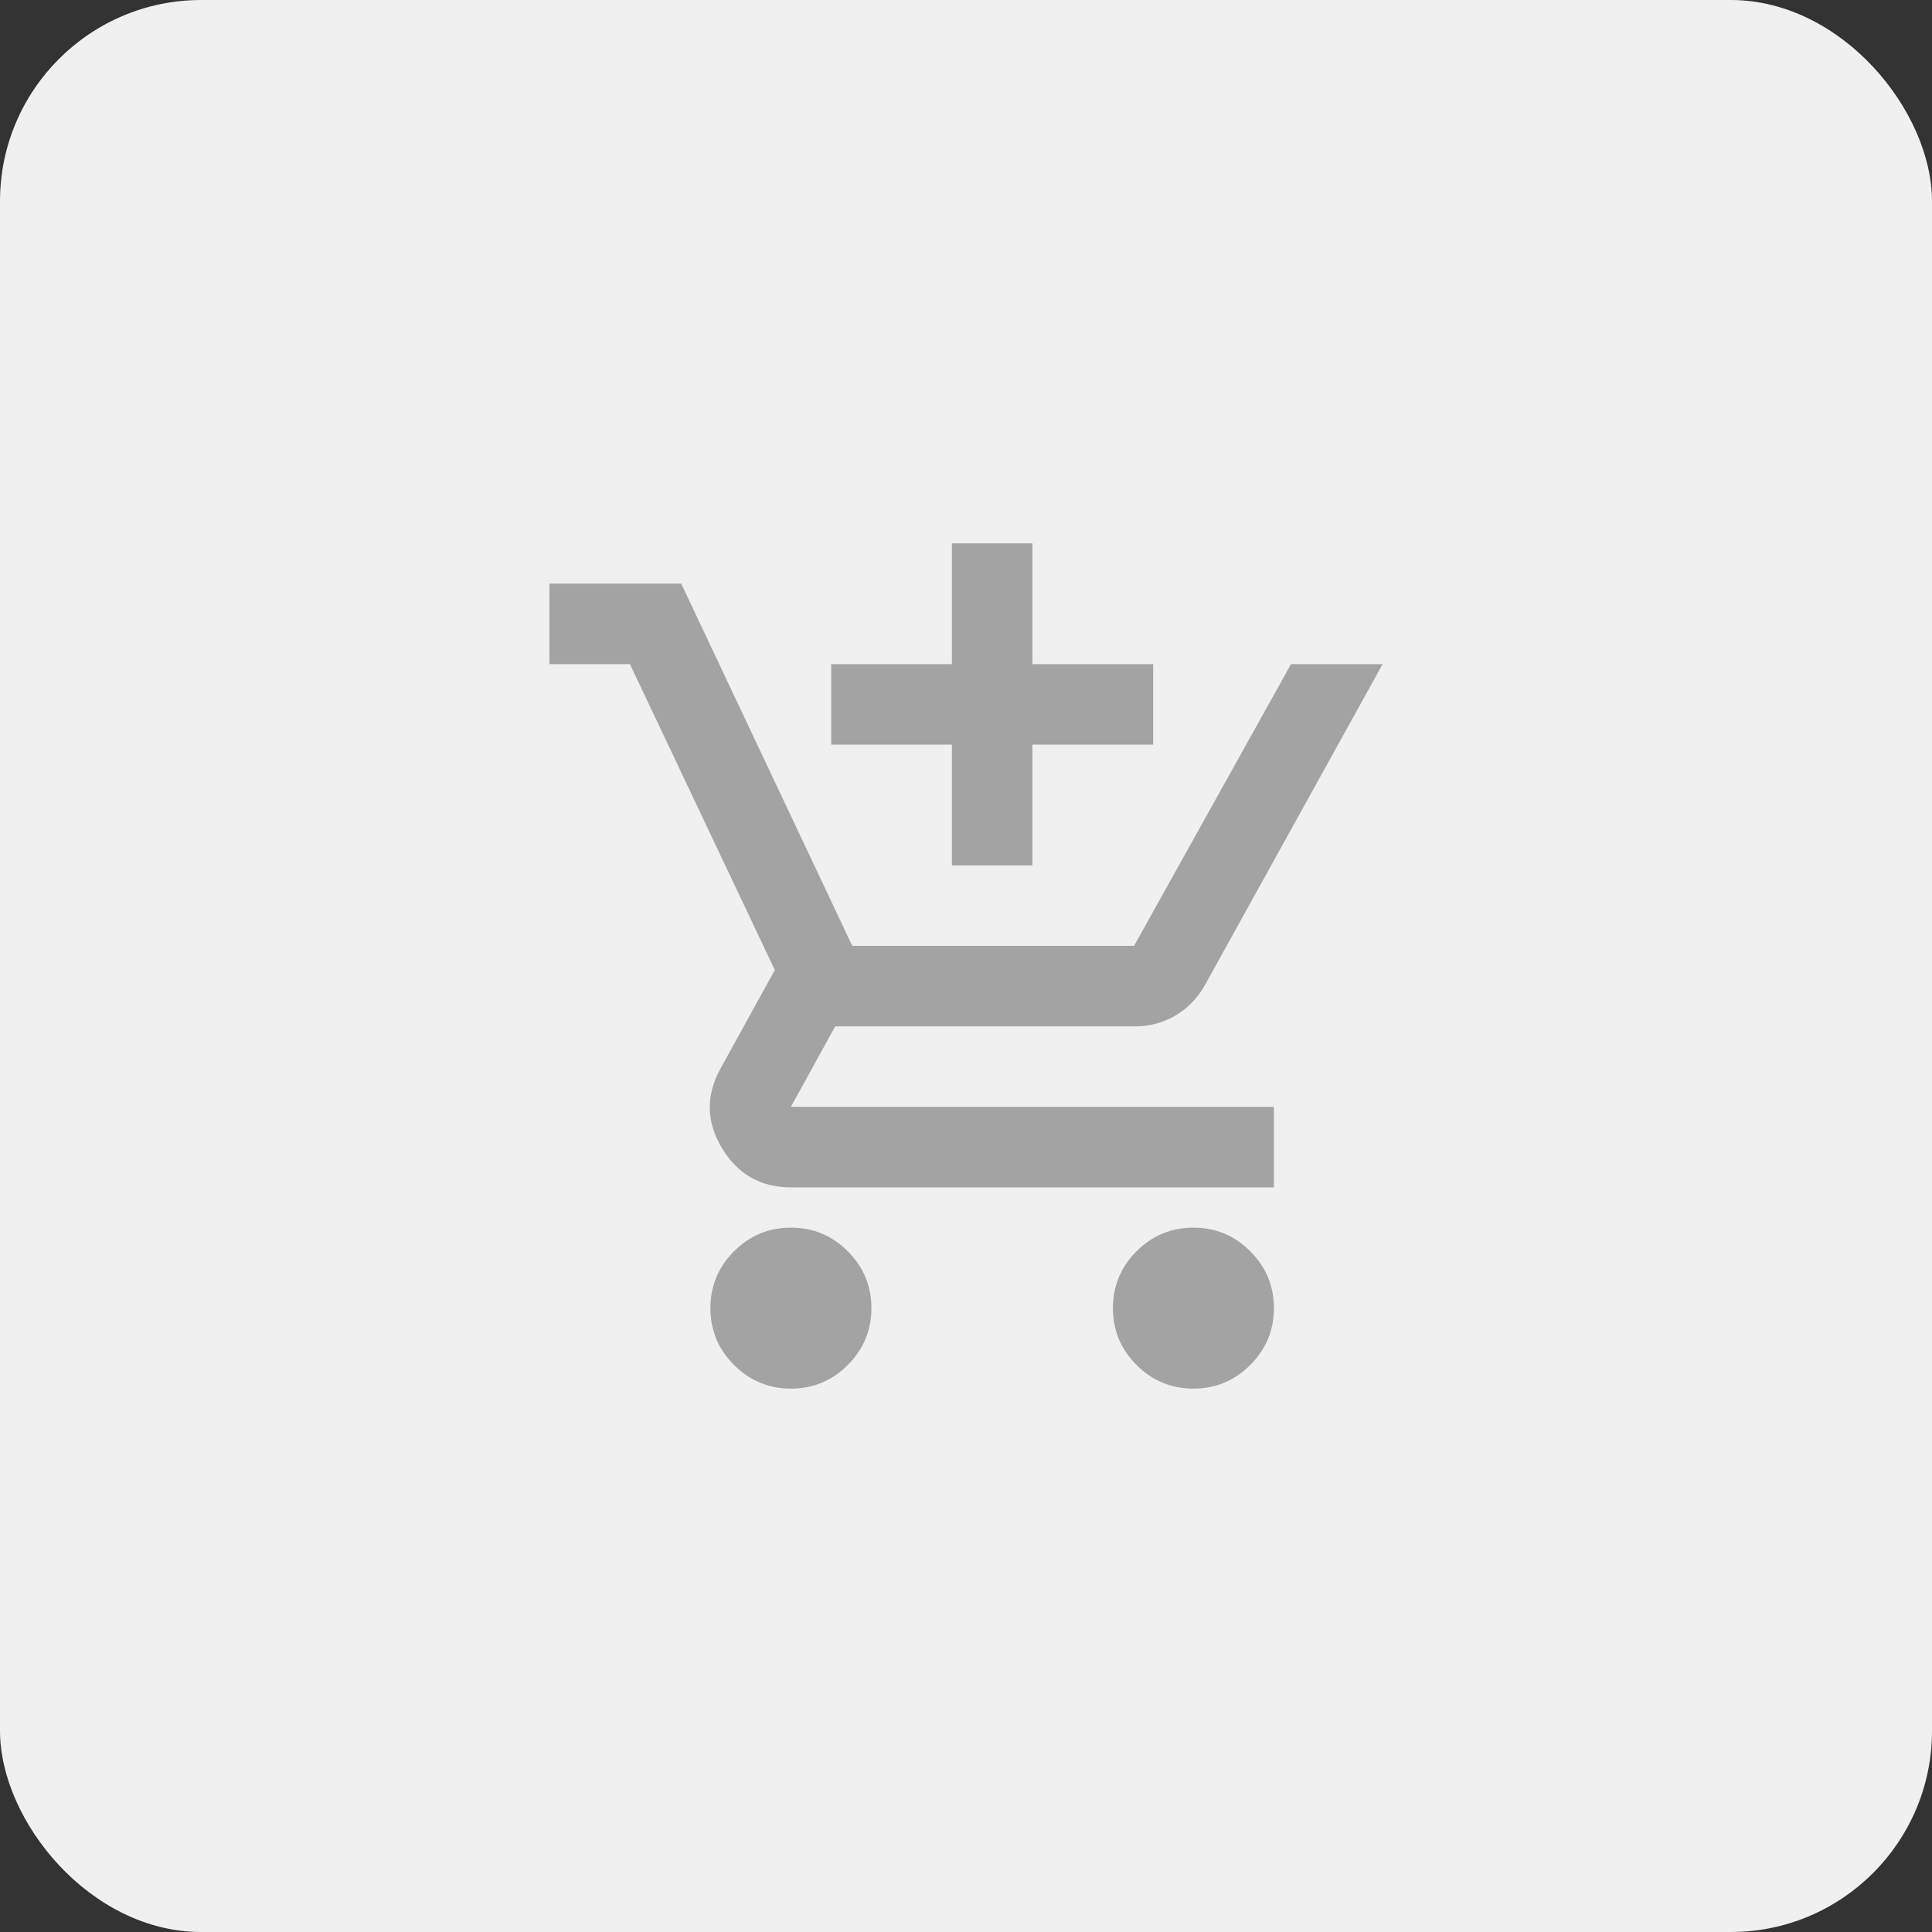
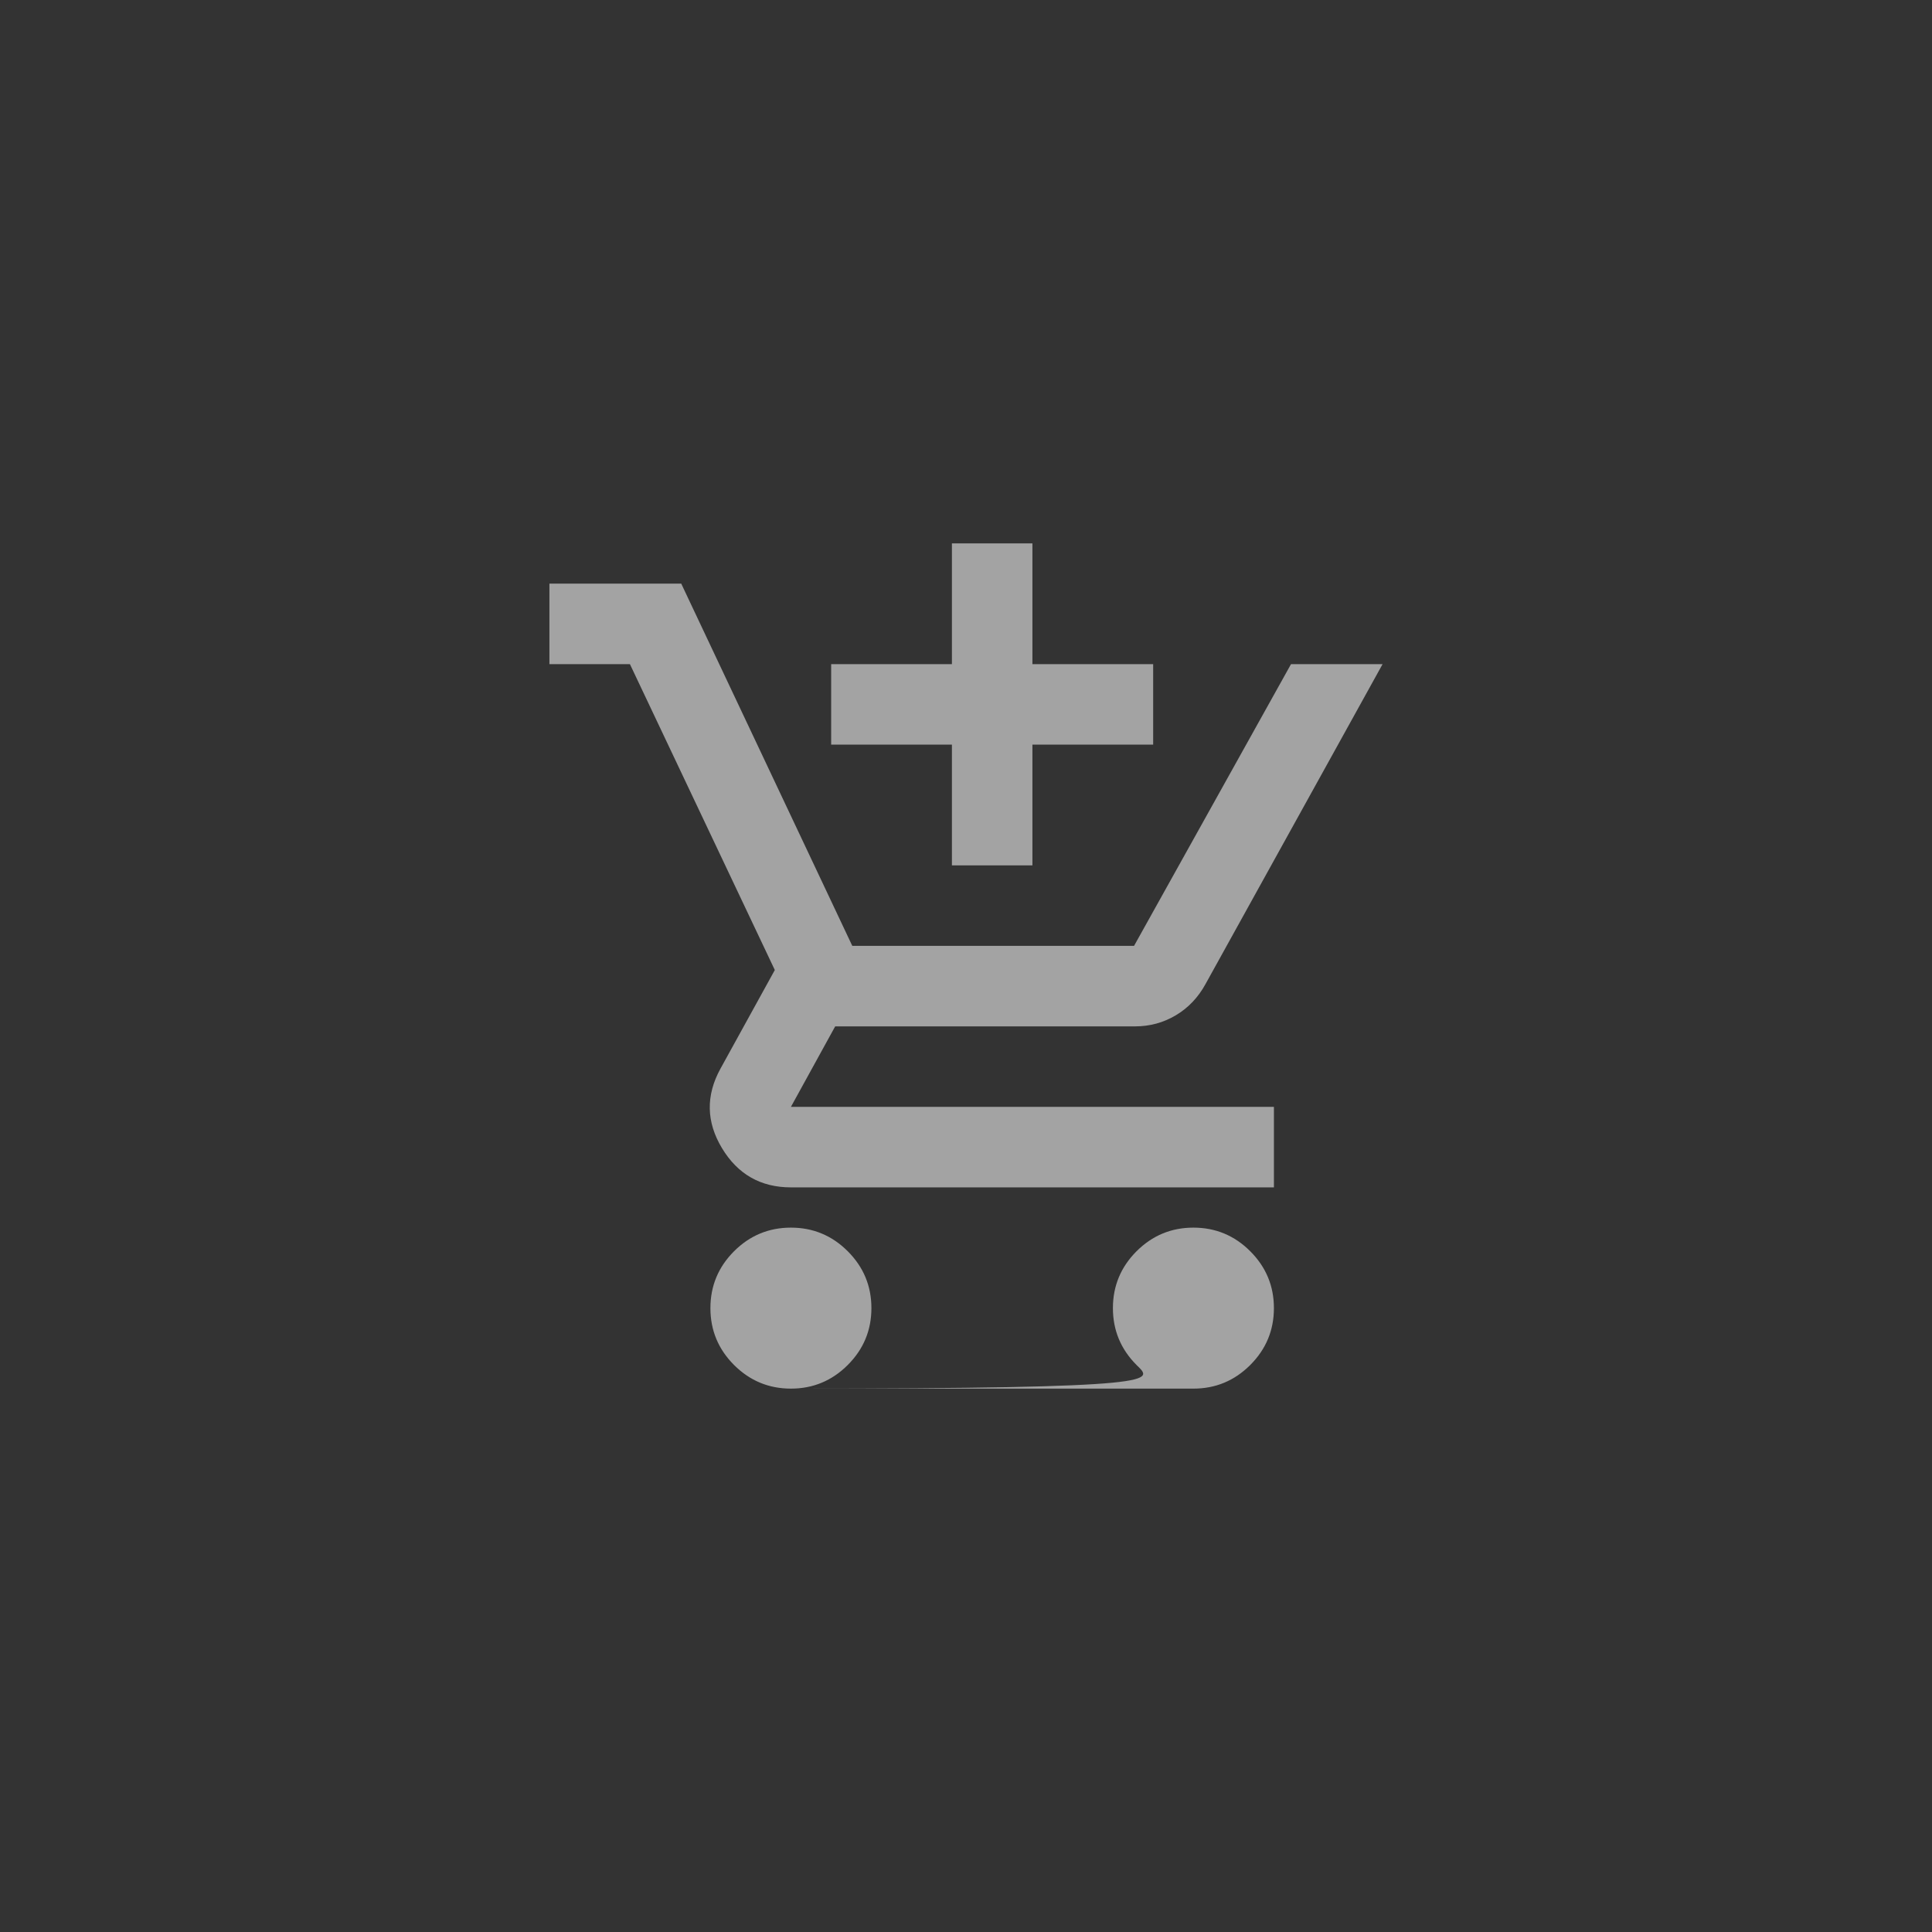
<svg xmlns="http://www.w3.org/2000/svg" width="48" height="48" viewBox="0 0 48 48" fill="none">
  <rect x="0" y="0" width="48" height="48" fill="#333333" stroke="none" />
-   <rect width="48" height="48" rx="5" fill="#F0F0F0" />
-   <path d="M23.65 21.5V18.5H20.65V16.5H23.65V13.5H25.65V16.5H28.65V18.5H25.65V21.5H23.65ZM19.65 34.5C19.1 34.5 18.629 34.304 18.237 33.913C17.846 33.521 17.65 33.05 17.65 32.5C17.65 31.95 17.846 31.479 18.237 31.087C18.629 30.696 19.1 30.5 19.65 30.5C20.2 30.5 20.671 30.696 21.062 31.087C21.454 31.479 21.65 31.95 21.65 32.5C21.65 33.05 21.454 33.521 21.062 33.913C20.671 34.304 20.2 34.5 19.65 34.5ZM29.65 34.5C29.1 34.5 28.629 34.304 28.237 33.913C27.846 33.521 27.65 33.05 27.65 32.5C27.65 31.95 27.846 31.479 28.237 31.087C28.629 30.696 29.1 30.5 29.65 30.5C30.2 30.5 30.671 30.696 31.062 31.087C31.454 31.479 31.65 31.95 31.65 32.5C31.65 33.05 31.454 33.521 31.062 33.913C30.671 34.304 30.2 34.5 29.65 34.5ZM13.65 16.5V14.5H16.925L21.175 23.5H28.175L32.075 16.5H34.35L29.95 24.45C29.767 24.783 29.521 25.042 29.212 25.225C28.904 25.408 28.567 25.5 28.2 25.5H20.75L19.65 27.5H31.65V29.5H19.65C18.9 29.5 18.329 29.175 17.937 28.525C17.546 27.875 17.533 27.217 17.9 26.55L19.25 24.1L15.65 16.5H13.65Z" fill="#A3A3A3" />
+   <path d="M23.65 21.5V18.5H20.65V16.5H23.65V13.5H25.65V16.5H28.65V18.5H25.65V21.5H23.65ZM19.65 34.5C19.1 34.5 18.629 34.304 18.237 33.913C17.846 33.521 17.65 33.05 17.65 32.5C17.65 31.95 17.846 31.479 18.237 31.087C18.629 30.696 19.1 30.5 19.65 30.5C20.2 30.5 20.671 30.696 21.062 31.087C21.454 31.479 21.65 31.95 21.65 32.5C21.65 33.05 21.454 33.521 21.062 33.913C20.671 34.304 20.2 34.5 19.65 34.5ZC29.1 34.5 28.629 34.304 28.237 33.913C27.846 33.521 27.65 33.05 27.65 32.5C27.65 31.95 27.846 31.479 28.237 31.087C28.629 30.696 29.1 30.5 29.65 30.5C30.2 30.5 30.671 30.696 31.062 31.087C31.454 31.479 31.65 31.95 31.65 32.5C31.65 33.05 31.454 33.521 31.062 33.913C30.671 34.304 30.2 34.5 29.65 34.5ZM13.65 16.5V14.5H16.925L21.175 23.5H28.175L32.075 16.5H34.35L29.95 24.45C29.767 24.783 29.521 25.042 29.212 25.225C28.904 25.408 28.567 25.5 28.2 25.5H20.75L19.65 27.5H31.65V29.5H19.65C18.9 29.5 18.329 29.175 17.937 28.525C17.546 27.875 17.533 27.217 17.9 26.55L19.25 24.1L15.65 16.5H13.65Z" fill="#A3A3A3" />
</svg>